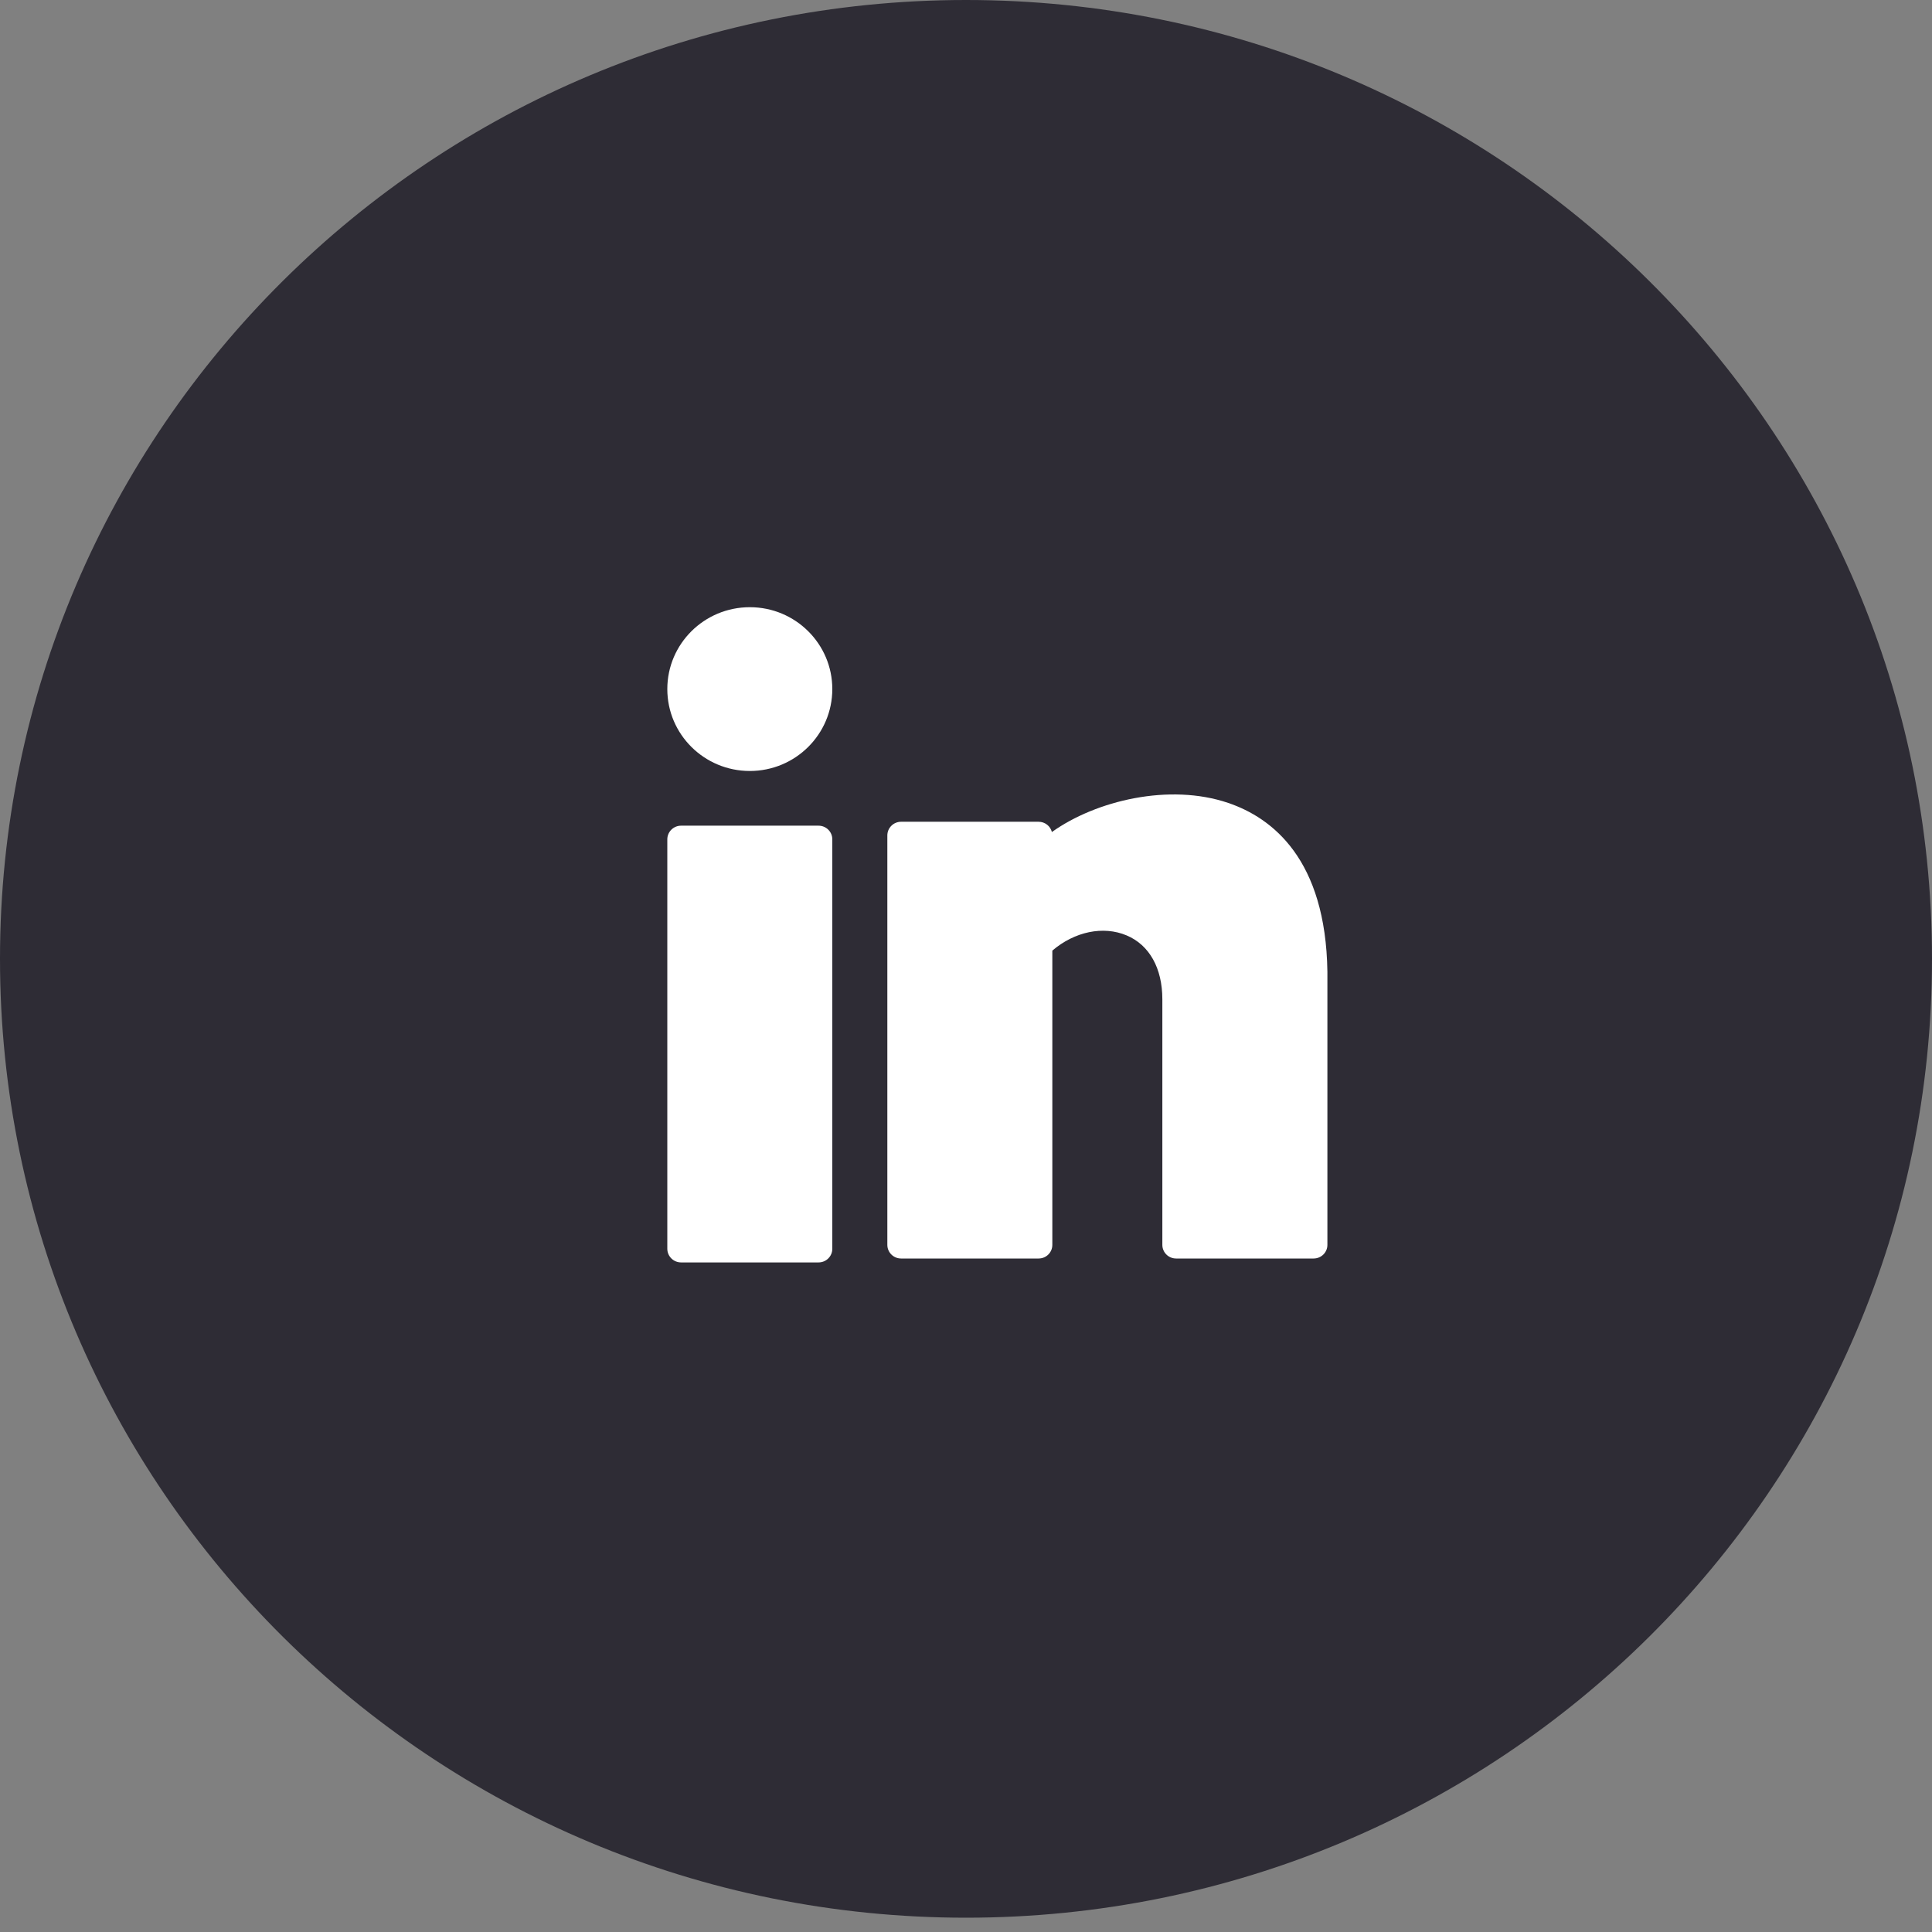
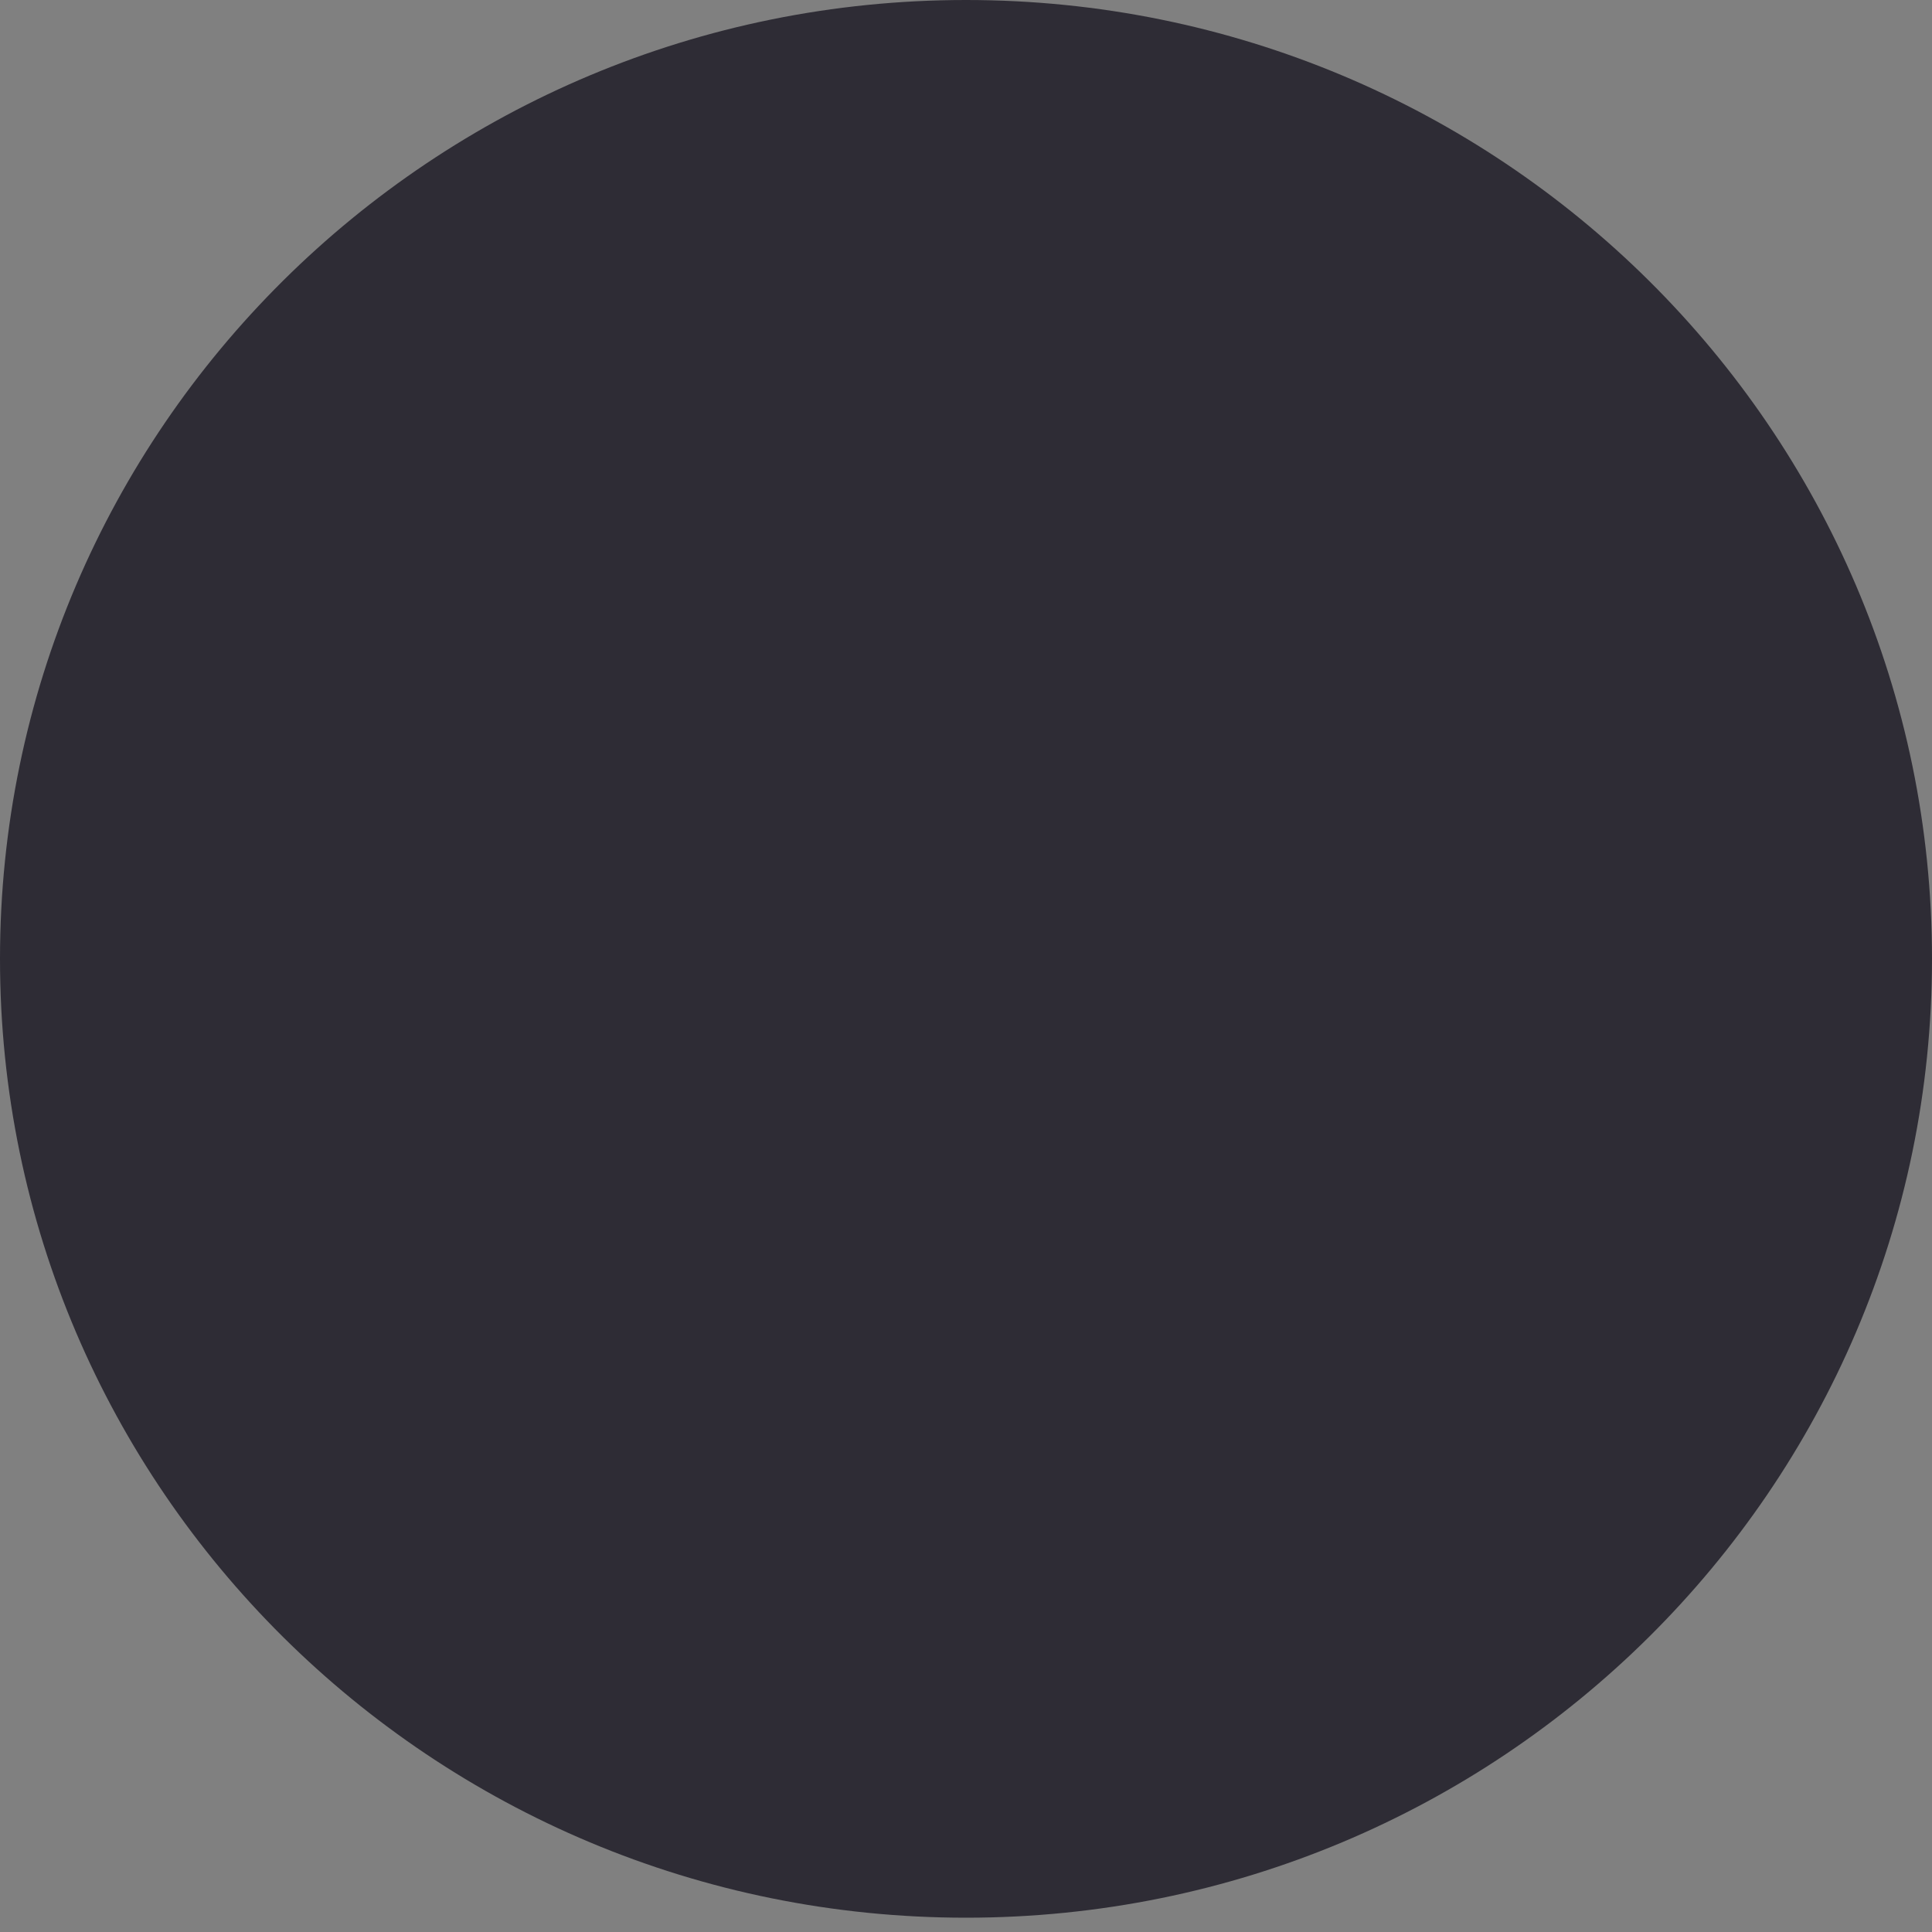
<svg xmlns="http://www.w3.org/2000/svg" width="35" height="35" viewBox="0 0 35 35" fill="none">
  <rect x="0" y="0" width="35" height="35" fill="#808080" stroke="none" />
  <path fill-rule="evenodd" clip-rule="evenodd" d="M17.5 34.741C27.165 34.741 35 26.964 35 17.37C35 7.777 27.165 0 17.5 0C7.835 0 0 7.777 0 17.37C0 26.964 7.835 34.741 17.5 34.741Z" fill="#2E2C35" />
-   <path d="M13.584 13.967C14.409 13.967 15.078 13.303 15.078 12.483C15.078 11.664 14.409 11 13.584 11C12.758 11 12.089 11.664 12.089 12.483C12.089 13.303 12.758 13.967 13.584 13.967Z" fill="white" />
-   <path d="M14.829 14.958H12.338C12.201 14.958 12.089 15.069 12.089 15.205V22.623C12.089 22.759 12.201 22.87 12.338 22.87H14.829C14.967 22.87 15.078 22.759 15.078 22.623V15.205C15.078 15.069 14.967 14.958 14.829 14.958Z" fill="white" />
-   <path d="M22.251 14.546C21.187 14.184 19.855 14.502 19.056 15.073C19.029 14.966 18.931 14.887 18.815 14.887H16.324C16.187 14.887 16.075 14.998 16.075 15.134V22.552C16.075 22.689 16.187 22.799 16.324 22.799H18.815C18.953 22.799 19.064 22.689 19.064 22.552V17.221C19.467 16.877 19.986 16.767 20.41 16.946C20.822 17.119 21.057 17.54 21.057 18.102V22.552C21.057 22.689 21.169 22.799 21.306 22.799H23.797C23.935 22.799 24.047 22.689 24.047 22.552V17.604C24.018 15.572 23.055 14.819 22.251 14.546Z" fill="white" />
</svg>